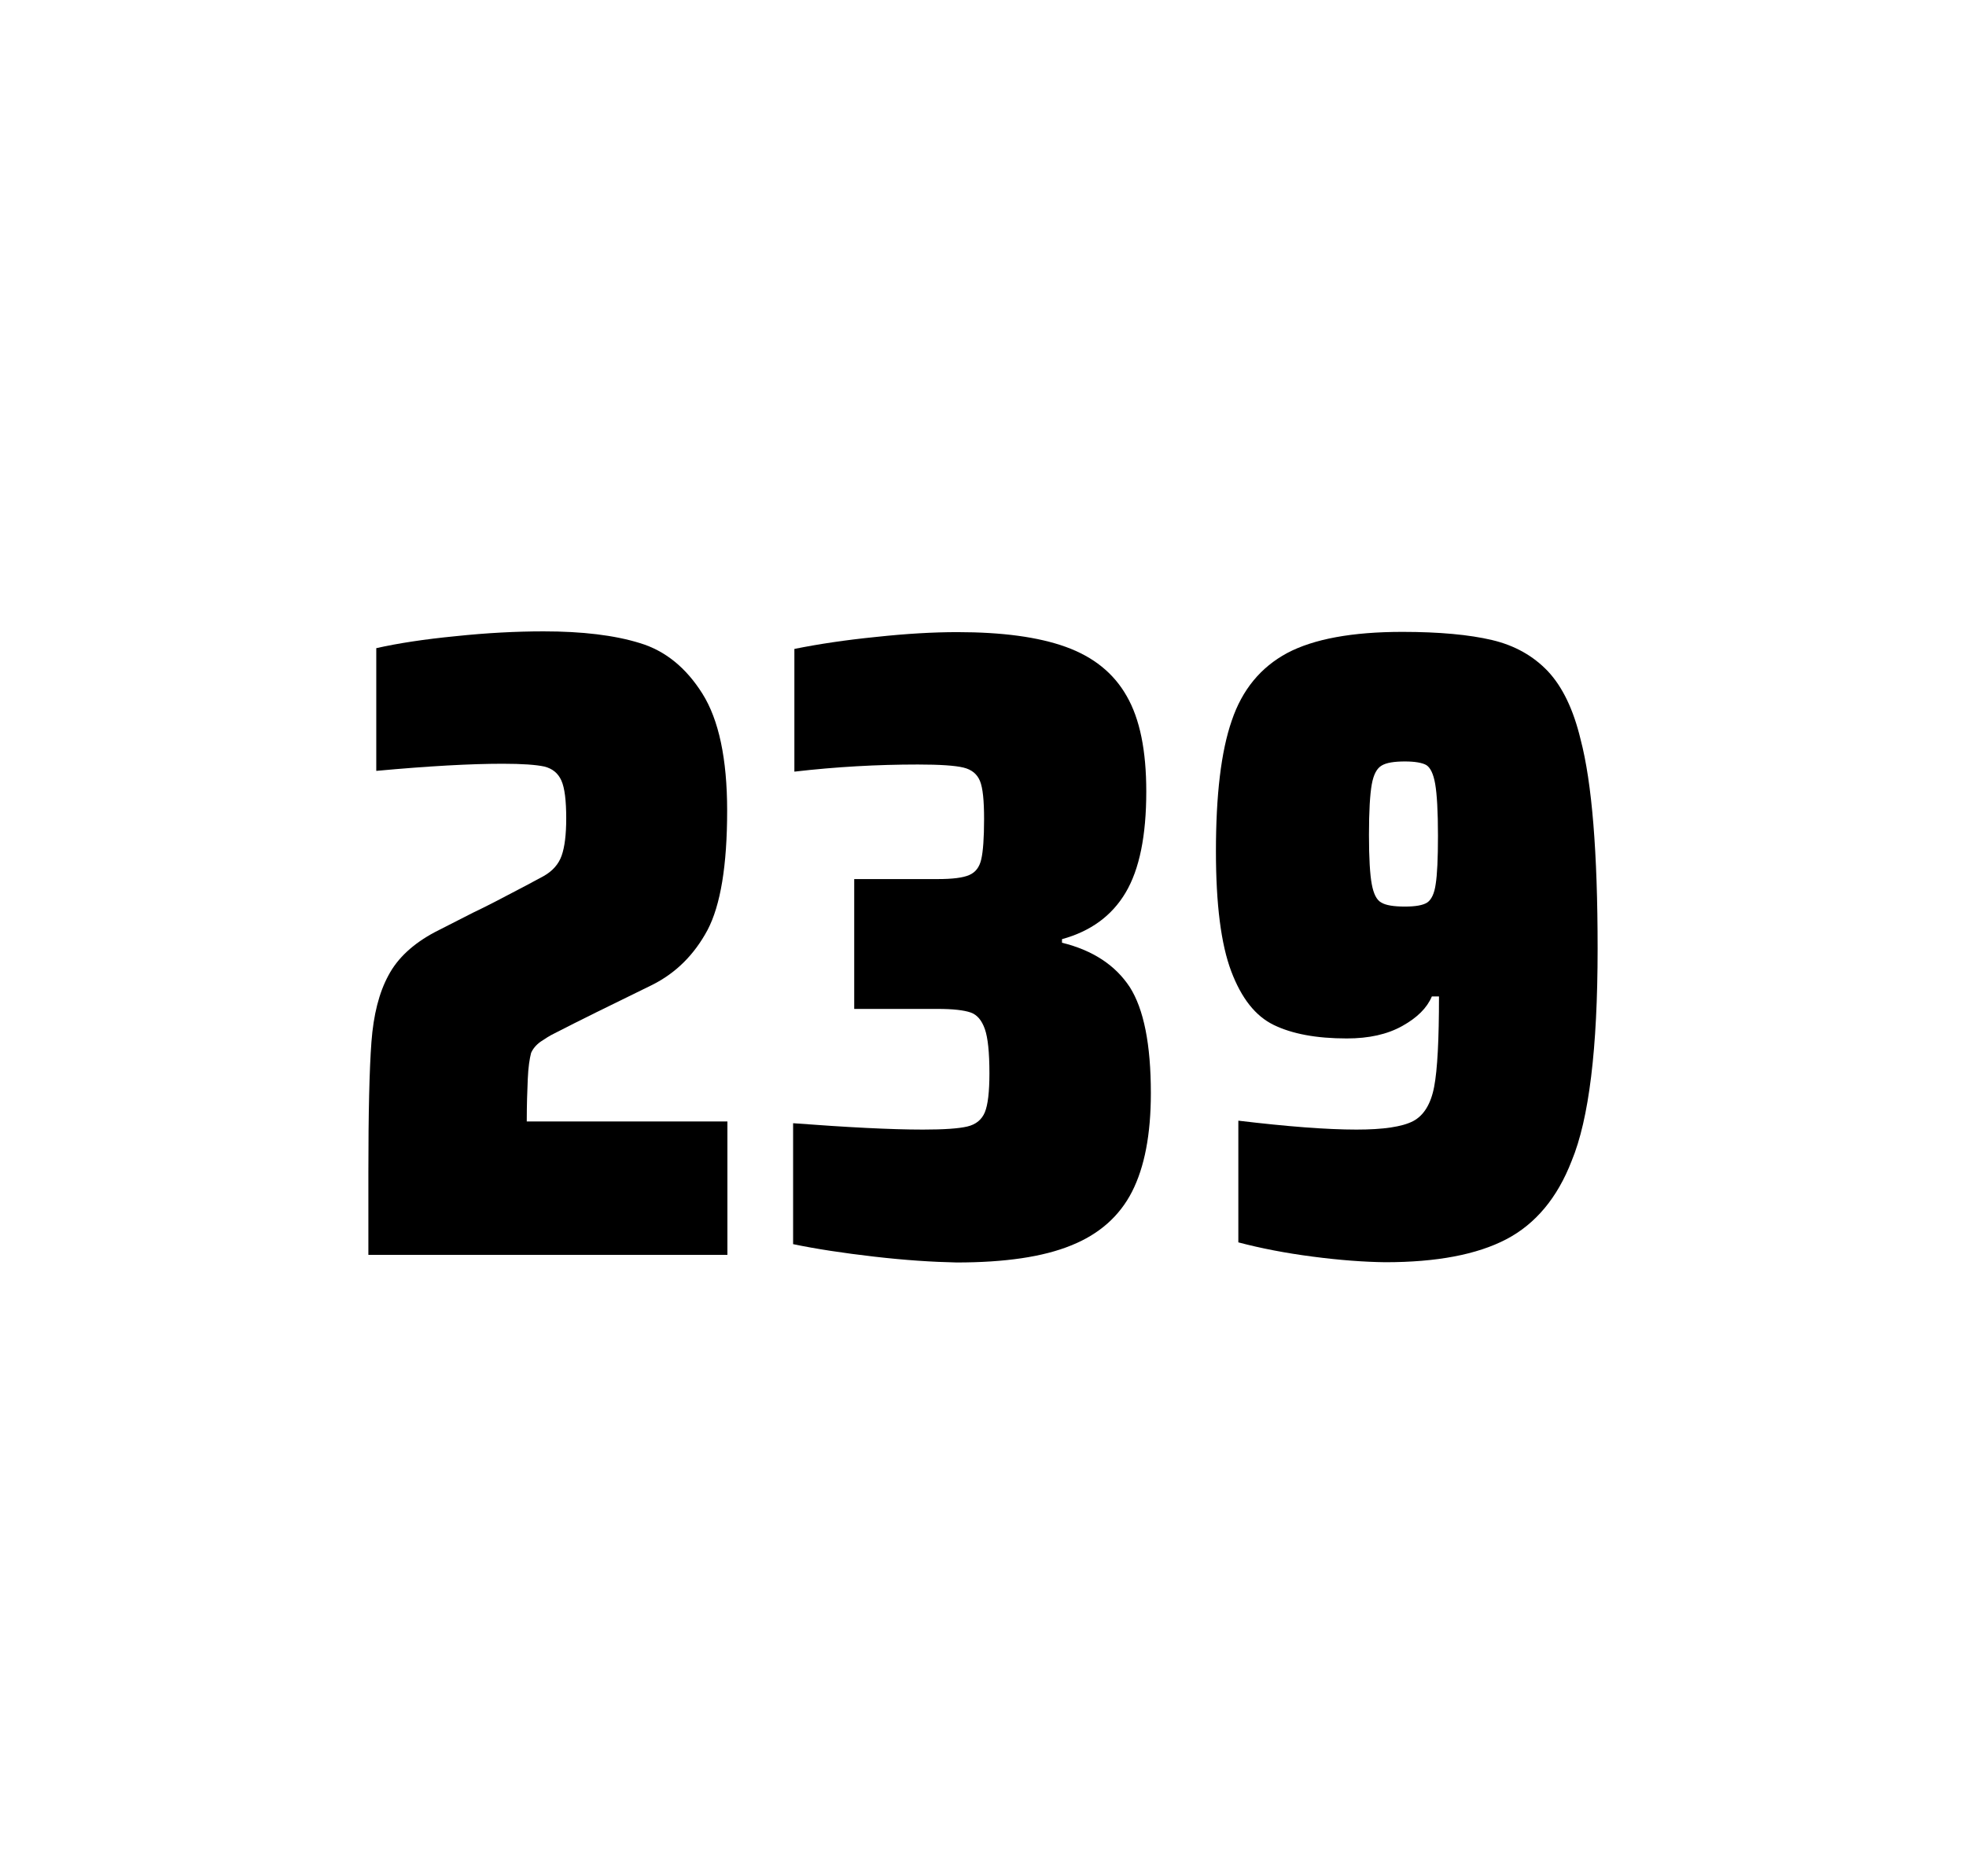
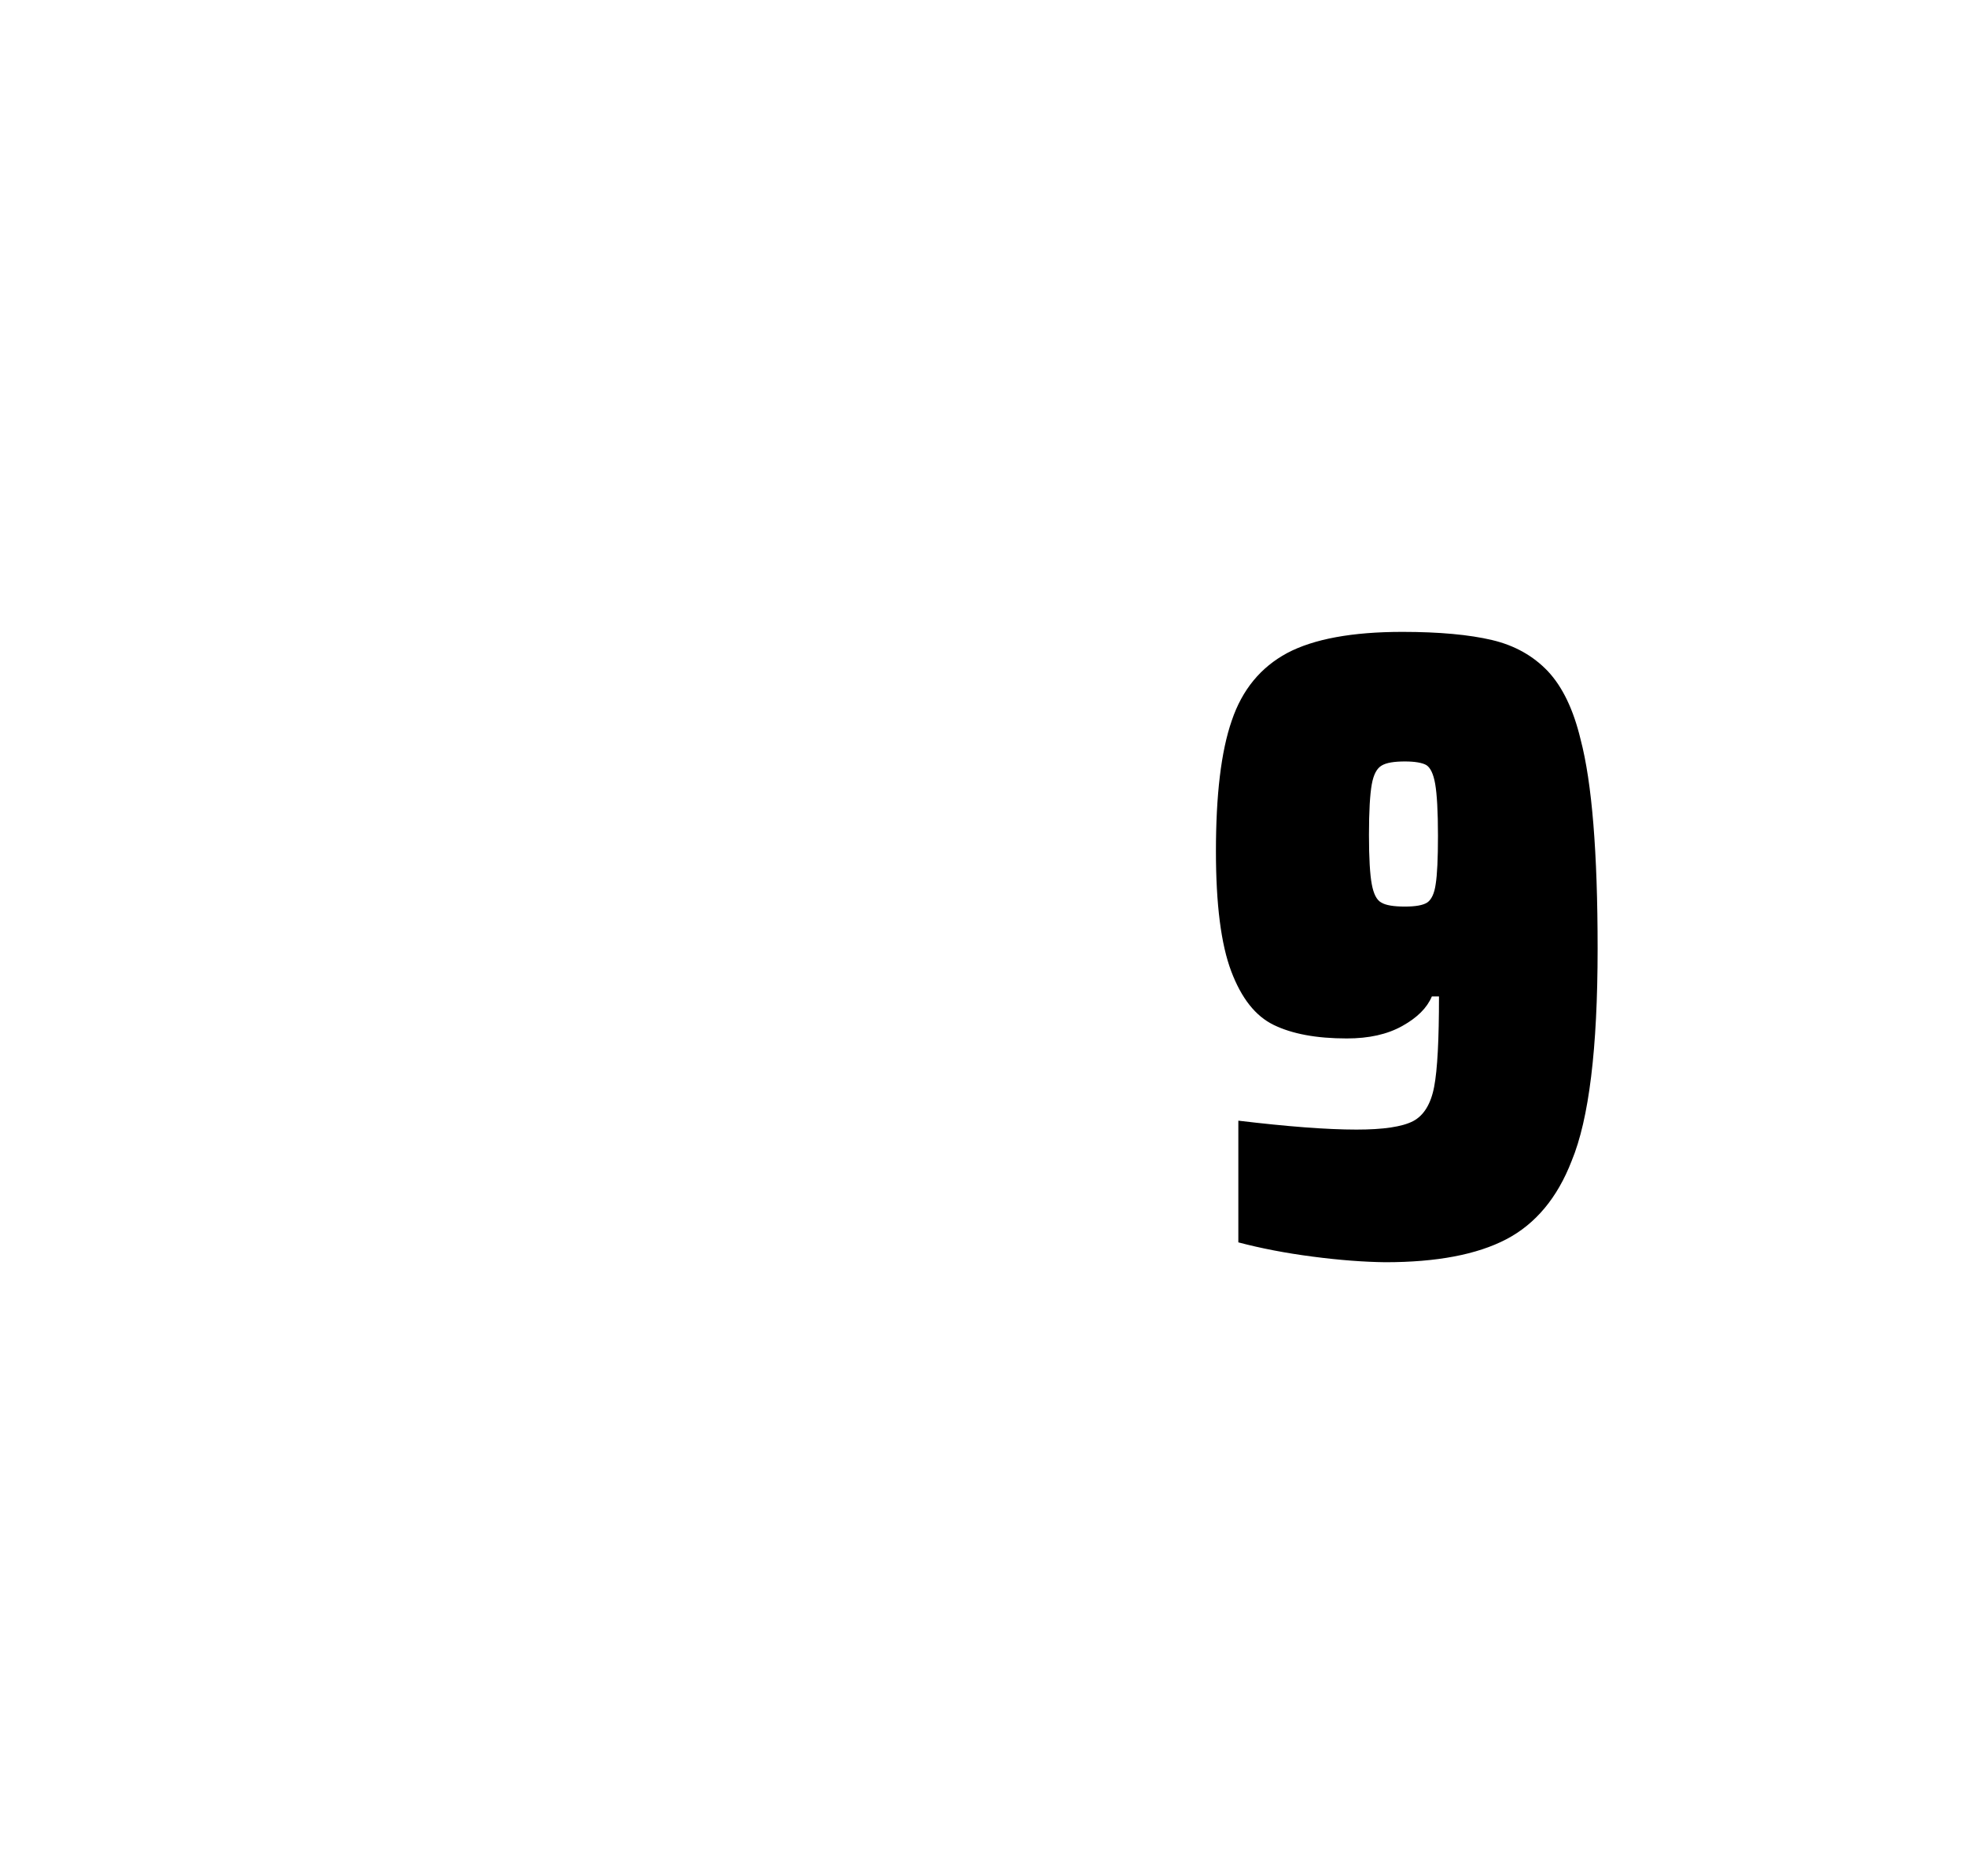
<svg xmlns="http://www.w3.org/2000/svg" version="1.1" id="wrapper" x="0px" y="0px" viewBox="0 0 772.1 737" style="enable-background:new 0 0 772.1 737;">
  <style type="text/css">
	.st0{fill:none;}
</style>
-   <path id="frame" class="st0" d="M 1.5 0 L 770.5 0 C 771.3 0 772 0.7 772 1.5 L 772 735.4 C 772 736.2 771.3 736.9 770.5 736.9 L 1.5 736.9 C 0.7 736.9 0 736.2 0 735.4 L 0 1.5 C 0 0.7 0.7 0 1.5 0 Z" />
  <g id="numbers">
-     <path id="two" d="M 207.271 423.8 C 207.071 428.4 206.871 433.9 206.871 440.5 L 285.671 440.5 L 285.671 492.9 L 144.671 492.9 L 144.671 460.5 C 144.671 437.1 145.071 420 145.871 409.3 C 146.671 398.6 148.871 389.9 152.571 383.1 C 156.171 376.3 162.271 370.7 170.671 366.2 L 185.771 358.5 C 190.671 356.2 197.571 352.6 206.471 347.9 C 207.371 347.4 209.671 346.2 213.371 344.2 C 216.971 342.2 219.371 339.5 220.571 336.1 C 221.771 332.7 222.371 327.8 222.371 321.5 C 222.371 314.5 221.771 309.5 220.471 306.6 C 219.171 303.7 216.971 301.9 213.771 301.1 C 210.571 300.4 205.171 300 197.371 300 C 184.971 300 168.371 300.9 147.771 302.8 L 147.771 254.6 C 156.171 252.7 166.571 251.1 178.871 249.9 C 191.171 248.6 202.771 248 213.471 248 C 228.671 248 241.271 249.5 251.271 252.6 C 261.271 255.6 269.471 262.3 275.871 272.5 C 282.271 282.7 285.571 298 285.571 318.4 C 285.571 340 282.971 355.6 277.871 365.3 C 272.671 375 265.471 382.2 256.071 386.9 C 239.671 394.9 226.871 401.2 217.771 405.9 C 215.871 406.8 214.071 408 212.271 409.2 C 210.471 410.5 209.271 412 208.571 413.6 C 207.971 415.9 207.471 419.2 207.271 423.8 Z" />
-     <path id="three" d="M 343.273 493.6 C 331.173 492.2 320.573 490.6 311.473 488.7 L 311.473 441.2 C 332.773 442.8 349.773 443.7 362.473 443.7 C 370.673 443.7 376.473 443.3 379.873 442.5 C 383.273 441.7 385.573 439.8 386.773 436.9 C 387.973 434 388.573 428.9 388.573 421.6 C 388.573 413.4 387.973 407.6 386.773 404.2 C 385.573 400.8 383.773 398.6 381.173 397.7 C 378.573 396.8 374.273 396.3 368.173 396.3 L 335.473 396.3 L 335.473 345.3 L 368.173 345.3 C 374.073 345.3 378.173 344.8 380.673 343.7 C 383.173 342.6 384.673 340.6 385.373 337.5 C 386.073 334.5 386.473 329.2 386.473 321.7 C 386.473 314.4 385.973 309.5 384.873 306.8 C 383.773 304.1 381.673 302.3 378.373 301.5 C 375.073 300.7 369.073 300.3 360.473 300.3 C 344.573 300.3 328.373 301.2 311.973 303.1 L 311.973 254.9 C 321.373 253 331.973 251.4 343.973 250.2 C 355.973 248.9 366.573 248.3 375.973 248.3 C 393.573 248.3 407.773 250.2 418.573 254.1 C 429.373 258 437.373 264.4 442.473 273.4 C 447.673 282.4 450.173 294.9 450.173 310.9 C 450.173 328.3 447.473 341.5 442.073 350.6 C 436.673 359.7 428.373 365.8 417.073 368.9 L 417.073 370.3 C 429.273 373.3 438.073 379.2 443.673 387.7 C 449.173 396.3 451.973 410.2 451.973 429.4 C 451.973 445.6 449.473 458.5 444.573 468.1 C 439.673 477.7 431.673 484.8 420.673 489.2 C 409.673 493.7 394.673 495.9 375.673 495.9 C 366.073 495.7 355.373 495 343.273 493.6 Z" />
    <path id="nine" d="M 515.529 493.6 C 504.729 492.2 495.029 490.3 486.329 488 L 486.329 440.2 C 505.529 442.5 521.029 443.7 532.729 443.7 C 543.329 443.7 550.629 442.6 554.929 440.4 C 559.129 438.2 561.929 433.7 563.229 426.9 C 564.529 420.1 565.129 408.3 565.129 391.4 L 562.329 391.4 C 560.429 395.9 556.629 399.7 550.729 403 C 544.829 406.3 537.629 407.9 528.929 407.9 C 516.929 407.9 507.429 406.1 500.229 402.6 C 493.029 399.1 487.529 392.1 483.529 381.5 C 479.529 370.9 477.529 355.2 477.529 334.4 C 477.529 312.4 479.529 295.2 483.729 283.1 C 487.829 270.9 495.129 262.1 505.529 256.5 C 515.929 251 531.029 248.2 550.729 248.2 C 565.229 248.2 577.029 249.3 585.929 251.4 C 594.829 253.5 602.129 257.6 607.929 263.7 C 613.629 269.8 617.929 278.7 620.729 290.4 C 625.229 307.5 627.429 334.9 627.429 372.7 C 627.429 411.9 624.029 439.6 617.229 456 C 611.629 470.5 603.029 480.8 591.529 486.8 C 580.029 492.8 564.229 495.8 544.029 495.8 C 535.729 495.7 526.229 495 515.529 493.6 Z M 560.529 354.5 C 562.129 353.4 563.329 351 563.829 347.3 C 564.429 343.6 564.729 337.2 564.729 328.3 C 564.729 318.7 564.329 311.9 563.629 307.9 C 562.929 303.9 561.729 301.5 560.129 300.5 C 558.529 299.6 555.629 299.1 551.729 299.1 C 547.529 299.1 544.429 299.6 542.629 300.7 C 540.729 301.8 539.429 304.2 538.729 308.1 C 538.029 312 537.629 318.6 537.629 328 C 537.629 337.1 538.029 343.6 538.729 347.3 C 539.429 351.1 540.629 353.5 542.429 354.5 C 544.229 355.6 547.329 356.1 551.729 356.1 C 555.929 356.1 558.829 355.6 560.529 354.5 Z" />
  </g>
</svg>